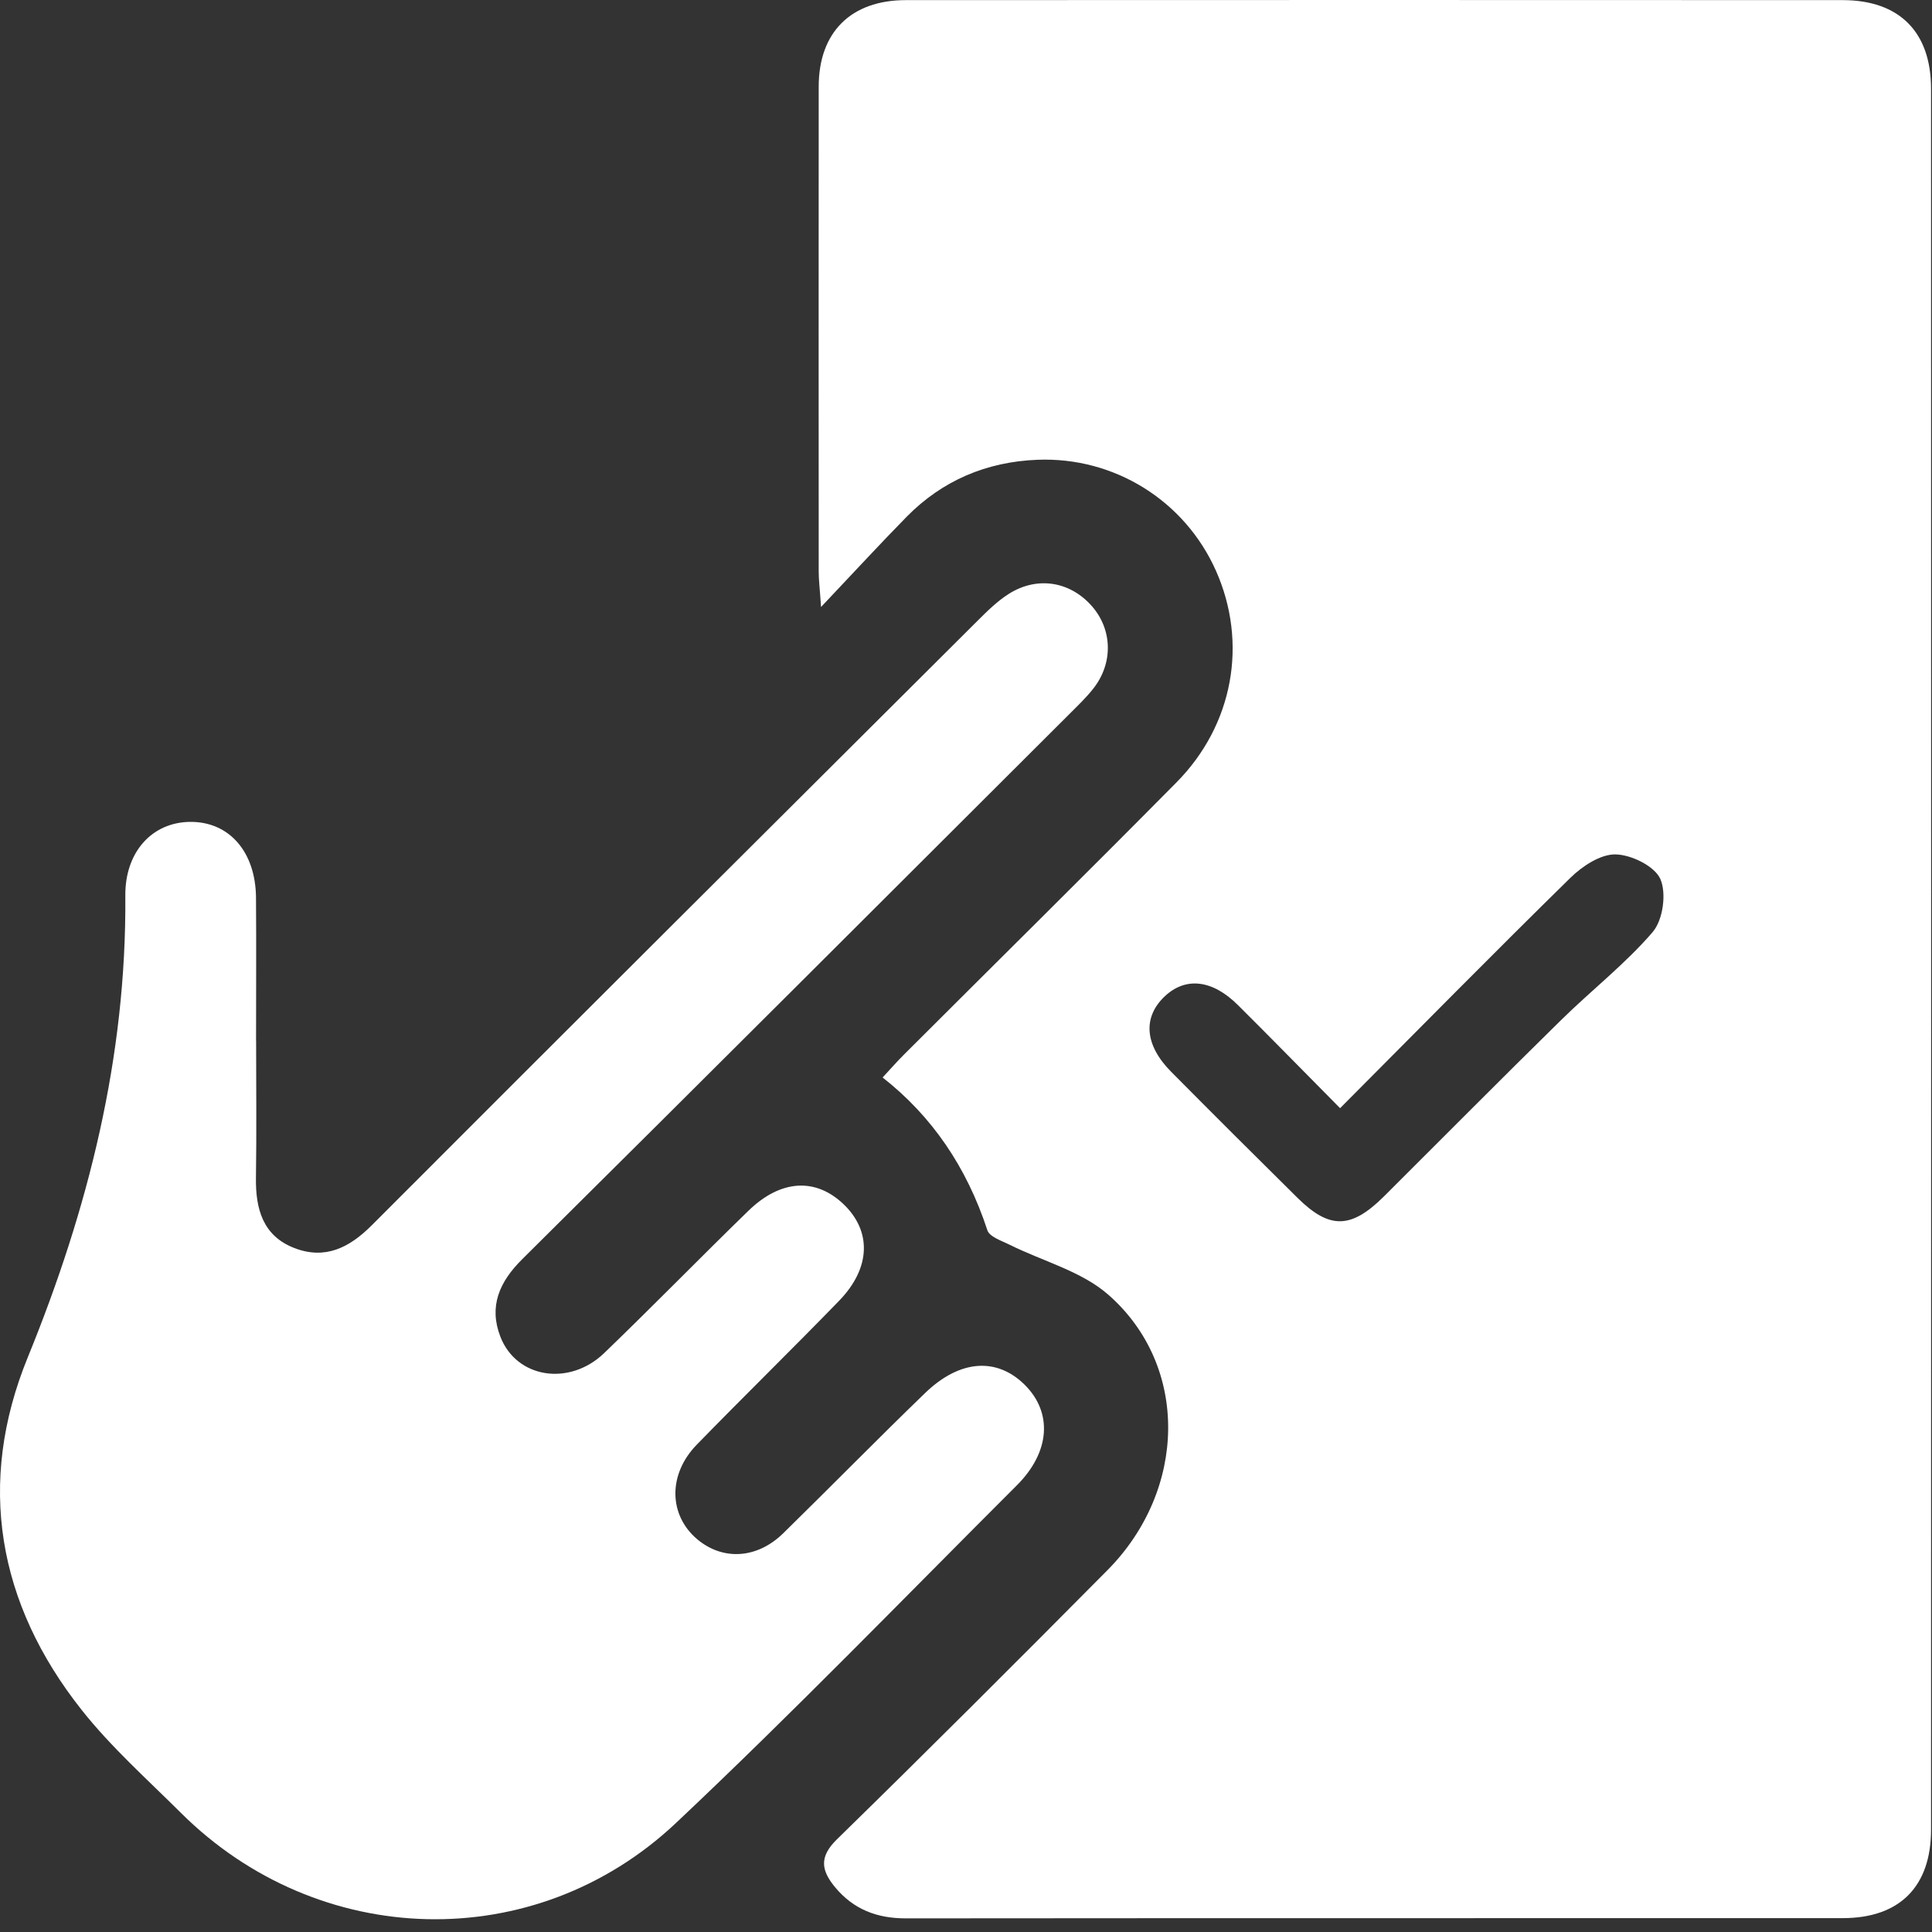
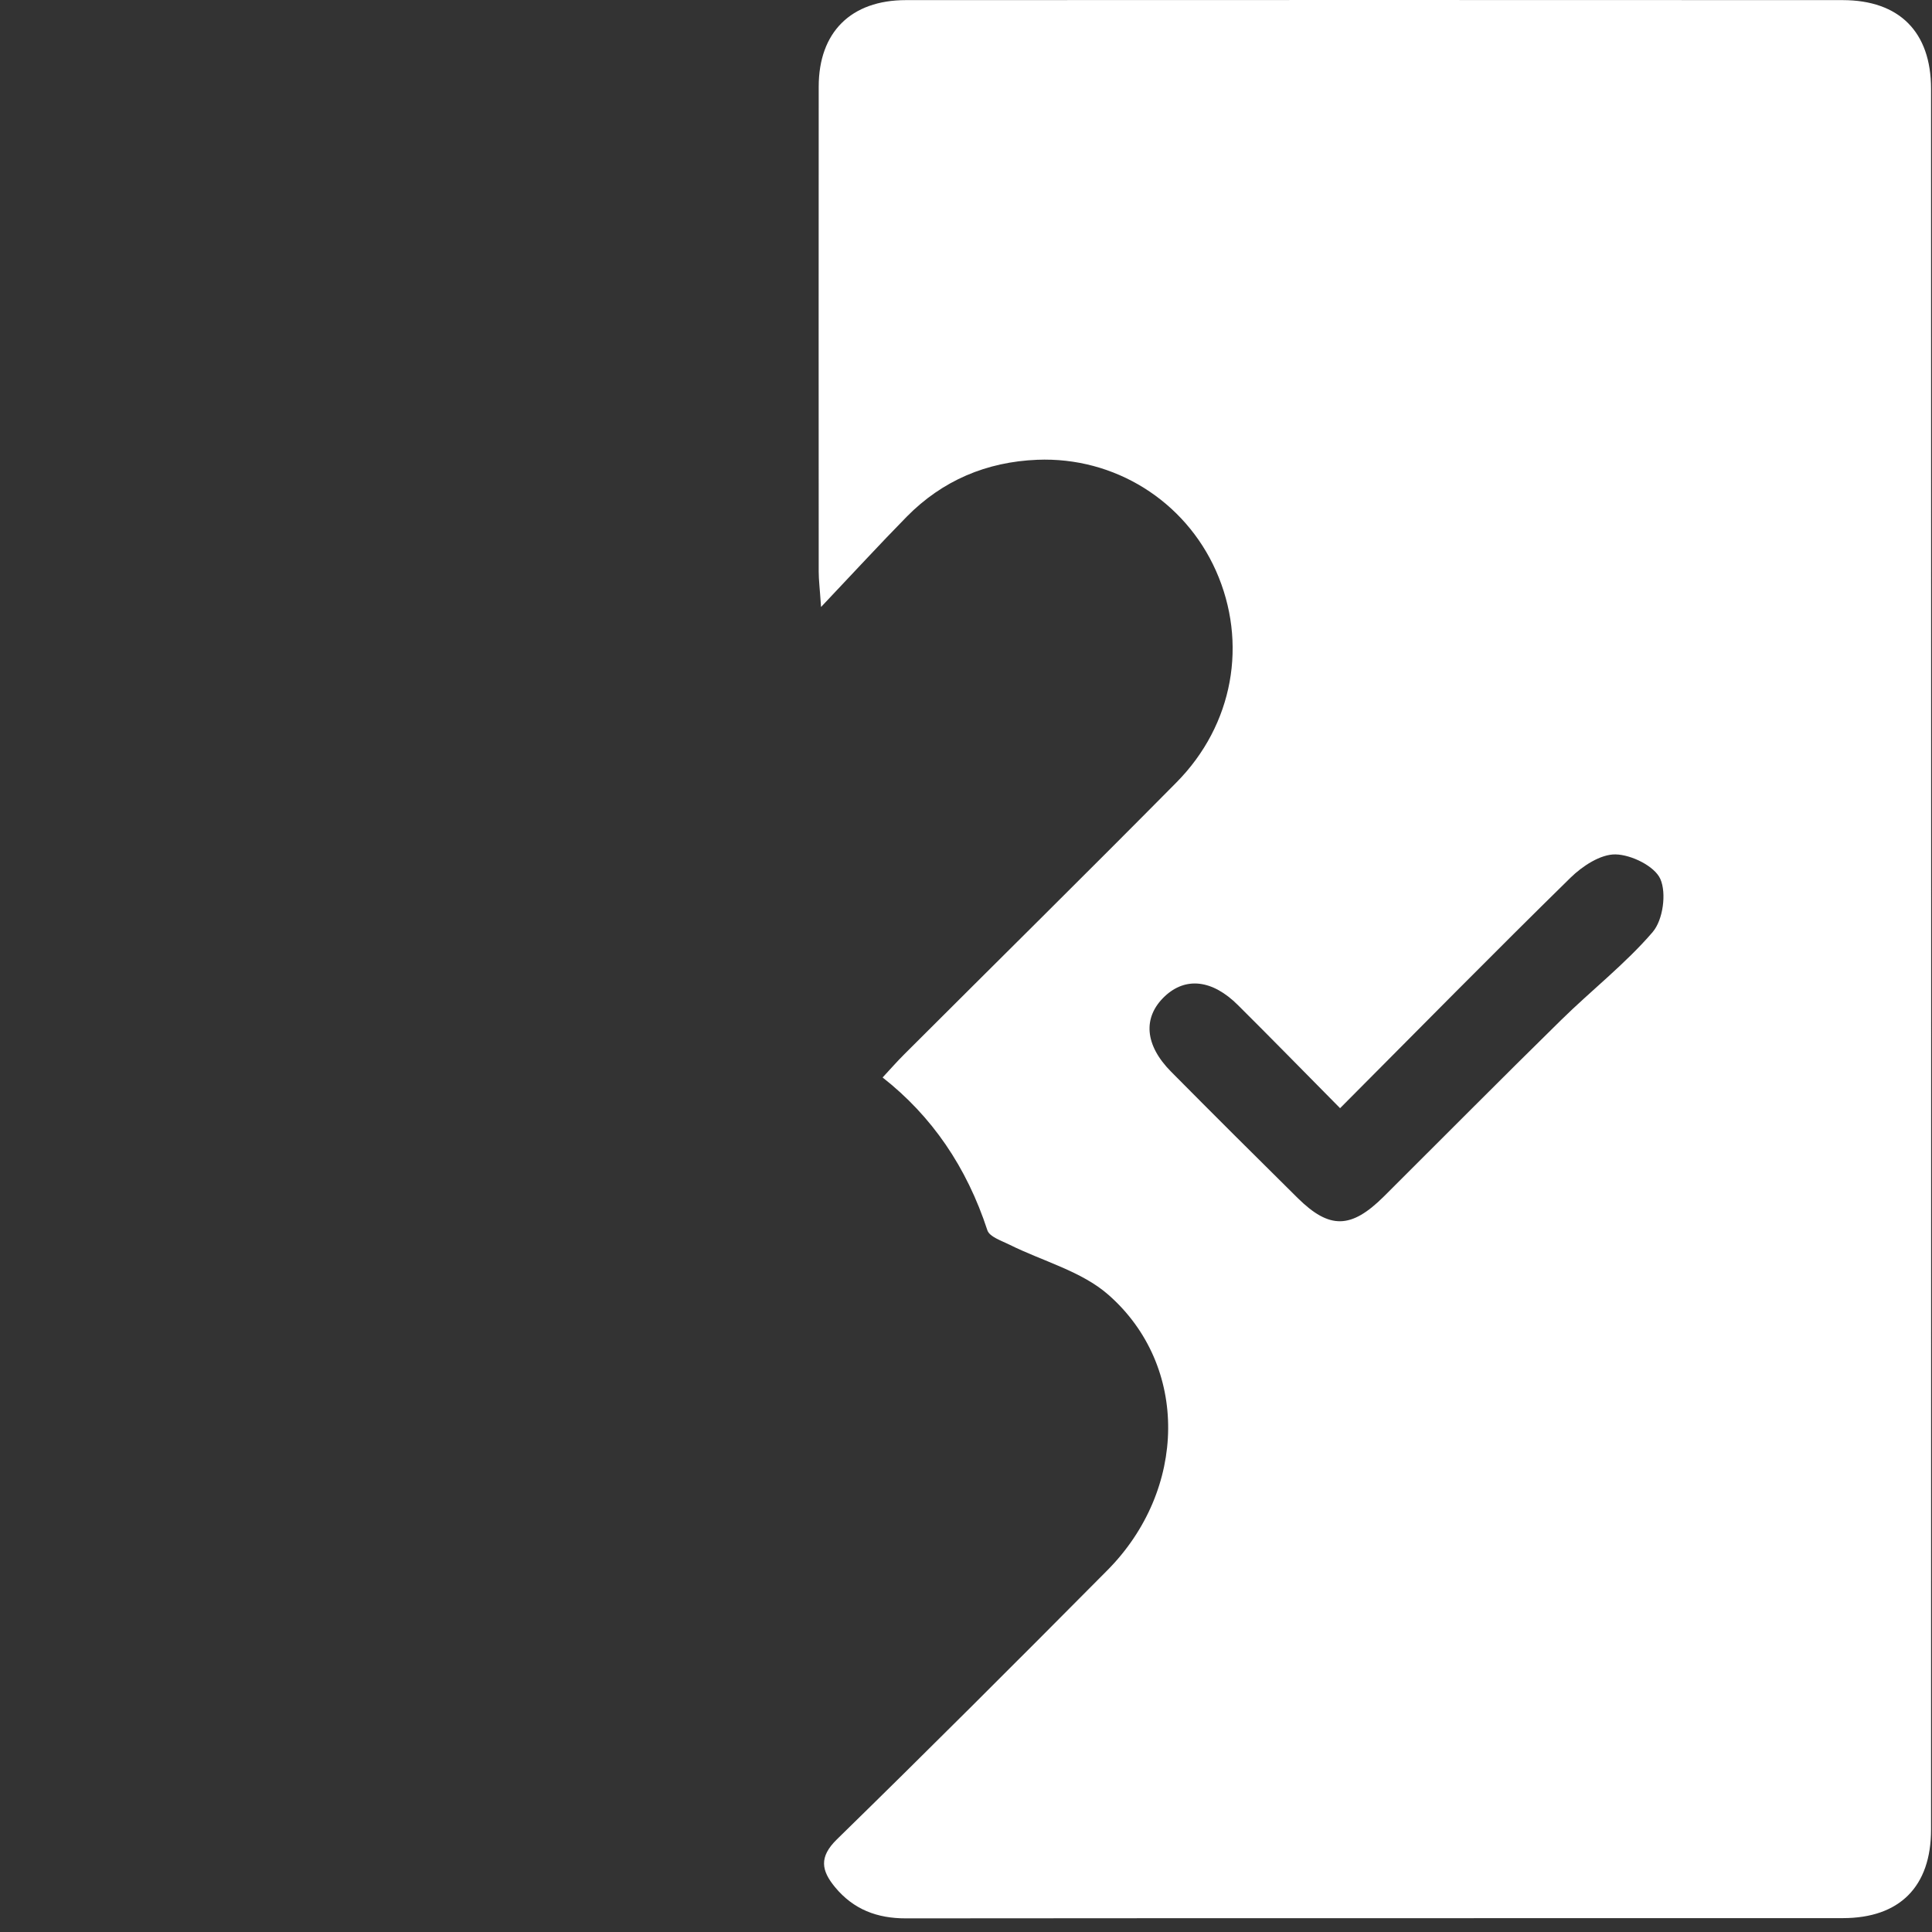
<svg xmlns="http://www.w3.org/2000/svg" width="67" height="67" viewBox="0 0 67 67" fill="none">
  <rect x="0" y="0" width="67" height="67" fill="#333333" stroke="none" />
-   <path d="M8.882 36.092C8.882 37.675 8.9 39.258 8.876 40.84C8.86 41.919 9.113 42.858 10.208 43.281C11.268 43.69 12.106 43.279 12.89 42.494C19.877 35.495 26.884 28.518 33.889 21.539C34.229 21.201 34.578 20.853 34.98 20.598C35.972 19.968 37.12 20.162 37.873 21.029C38.577 21.84 38.608 22.992 37.921 23.872C37.668 24.196 37.365 24.482 37.073 24.775C30.756 31.078 24.445 37.385 18.108 43.67C17.314 44.459 16.948 45.304 17.351 46.352C17.907 47.795 19.739 48.089 20.953 46.923C22.64 45.299 24.275 43.62 25.955 41.988C27.072 40.903 28.279 40.836 29.246 41.753C30.232 42.69 30.204 43.968 29.104 45.105C27.473 46.787 25.795 48.423 24.162 50.101C23.158 51.133 23.188 52.542 24.178 53.379C25.066 54.126 26.251 54.062 27.159 53.175C28.809 51.56 30.424 49.91 32.084 48.307C33.292 47.141 34.578 47.066 35.545 48.032C36.504 48.993 36.422 50.352 35.266 51.507C31.343 55.426 27.481 59.415 23.445 63.217C18.543 67.838 11.04 67.613 6.273 62.868C5.101 61.701 3.854 60.591 2.834 59.302C-0.091 55.608 -0.817 51.432 0.96 47.079C3.065 41.919 4.39 36.651 4.346 31.062C4.334 29.528 5.289 28.512 6.597 28.502C7.949 28.492 8.868 29.542 8.878 31.137C8.89 32.789 8.88 34.44 8.88 36.092H8.882Z" fill="white" />
  <path d="M63.91 0.004C53.078 -0.001 42.249 -0.001 31.418 0.004C29.509 0.004 28.392 1.119 28.392 3.007C28.388 8.614 28.39 14.221 28.392 19.827C28.392 20.115 28.43 20.402 28.473 21.05C29.602 19.858 30.505 18.876 31.44 17.923C32.679 16.662 34.213 16.016 35.968 15.945C38.654 15.836 41.089 17.37 42.168 19.793C43.277 22.287 42.779 25.134 40.796 27.136C37.672 30.294 34.509 33.415 31.365 36.556C31.104 36.815 30.863 37.093 30.608 37.366C32.313 38.702 33.524 40.469 34.242 42.667C34.318 42.892 34.731 43.027 35.005 43.163C36.158 43.738 37.506 44.082 38.438 44.902C41.247 47.367 41.168 51.668 38.403 54.455C35.298 57.585 32.181 60.702 29.026 63.784C28.392 64.402 28.485 64.871 28.959 65.446C29.598 66.217 30.416 66.529 31.414 66.527C42.245 66.517 53.074 66.523 63.906 66.519C65.876 66.519 66.967 65.428 66.967 63.448C66.971 43.325 66.971 23.203 66.967 3.08C66.967 1.107 65.866 0.006 63.904 0.004H63.91ZM57.316 32.32C56.363 33.429 55.185 34.344 54.136 35.376C52.072 37.401 50.038 39.455 47.989 41.495C46.854 42.621 46.107 42.637 45 41.544C43.532 40.093 42.069 38.635 40.615 37.168C39.694 36.241 39.622 35.281 40.391 34.553C41.115 33.87 42.042 33.97 42.931 34.856C44.075 35.994 45.204 37.148 46.473 38.431C49.204 35.688 51.809 33.041 54.462 30.44C54.873 30.037 55.504 29.62 56.025 29.63C56.573 29.64 57.381 30.037 57.579 30.482C57.798 30.976 57.672 31.903 57.316 32.318V32.32Z" fill="white" />
</svg>